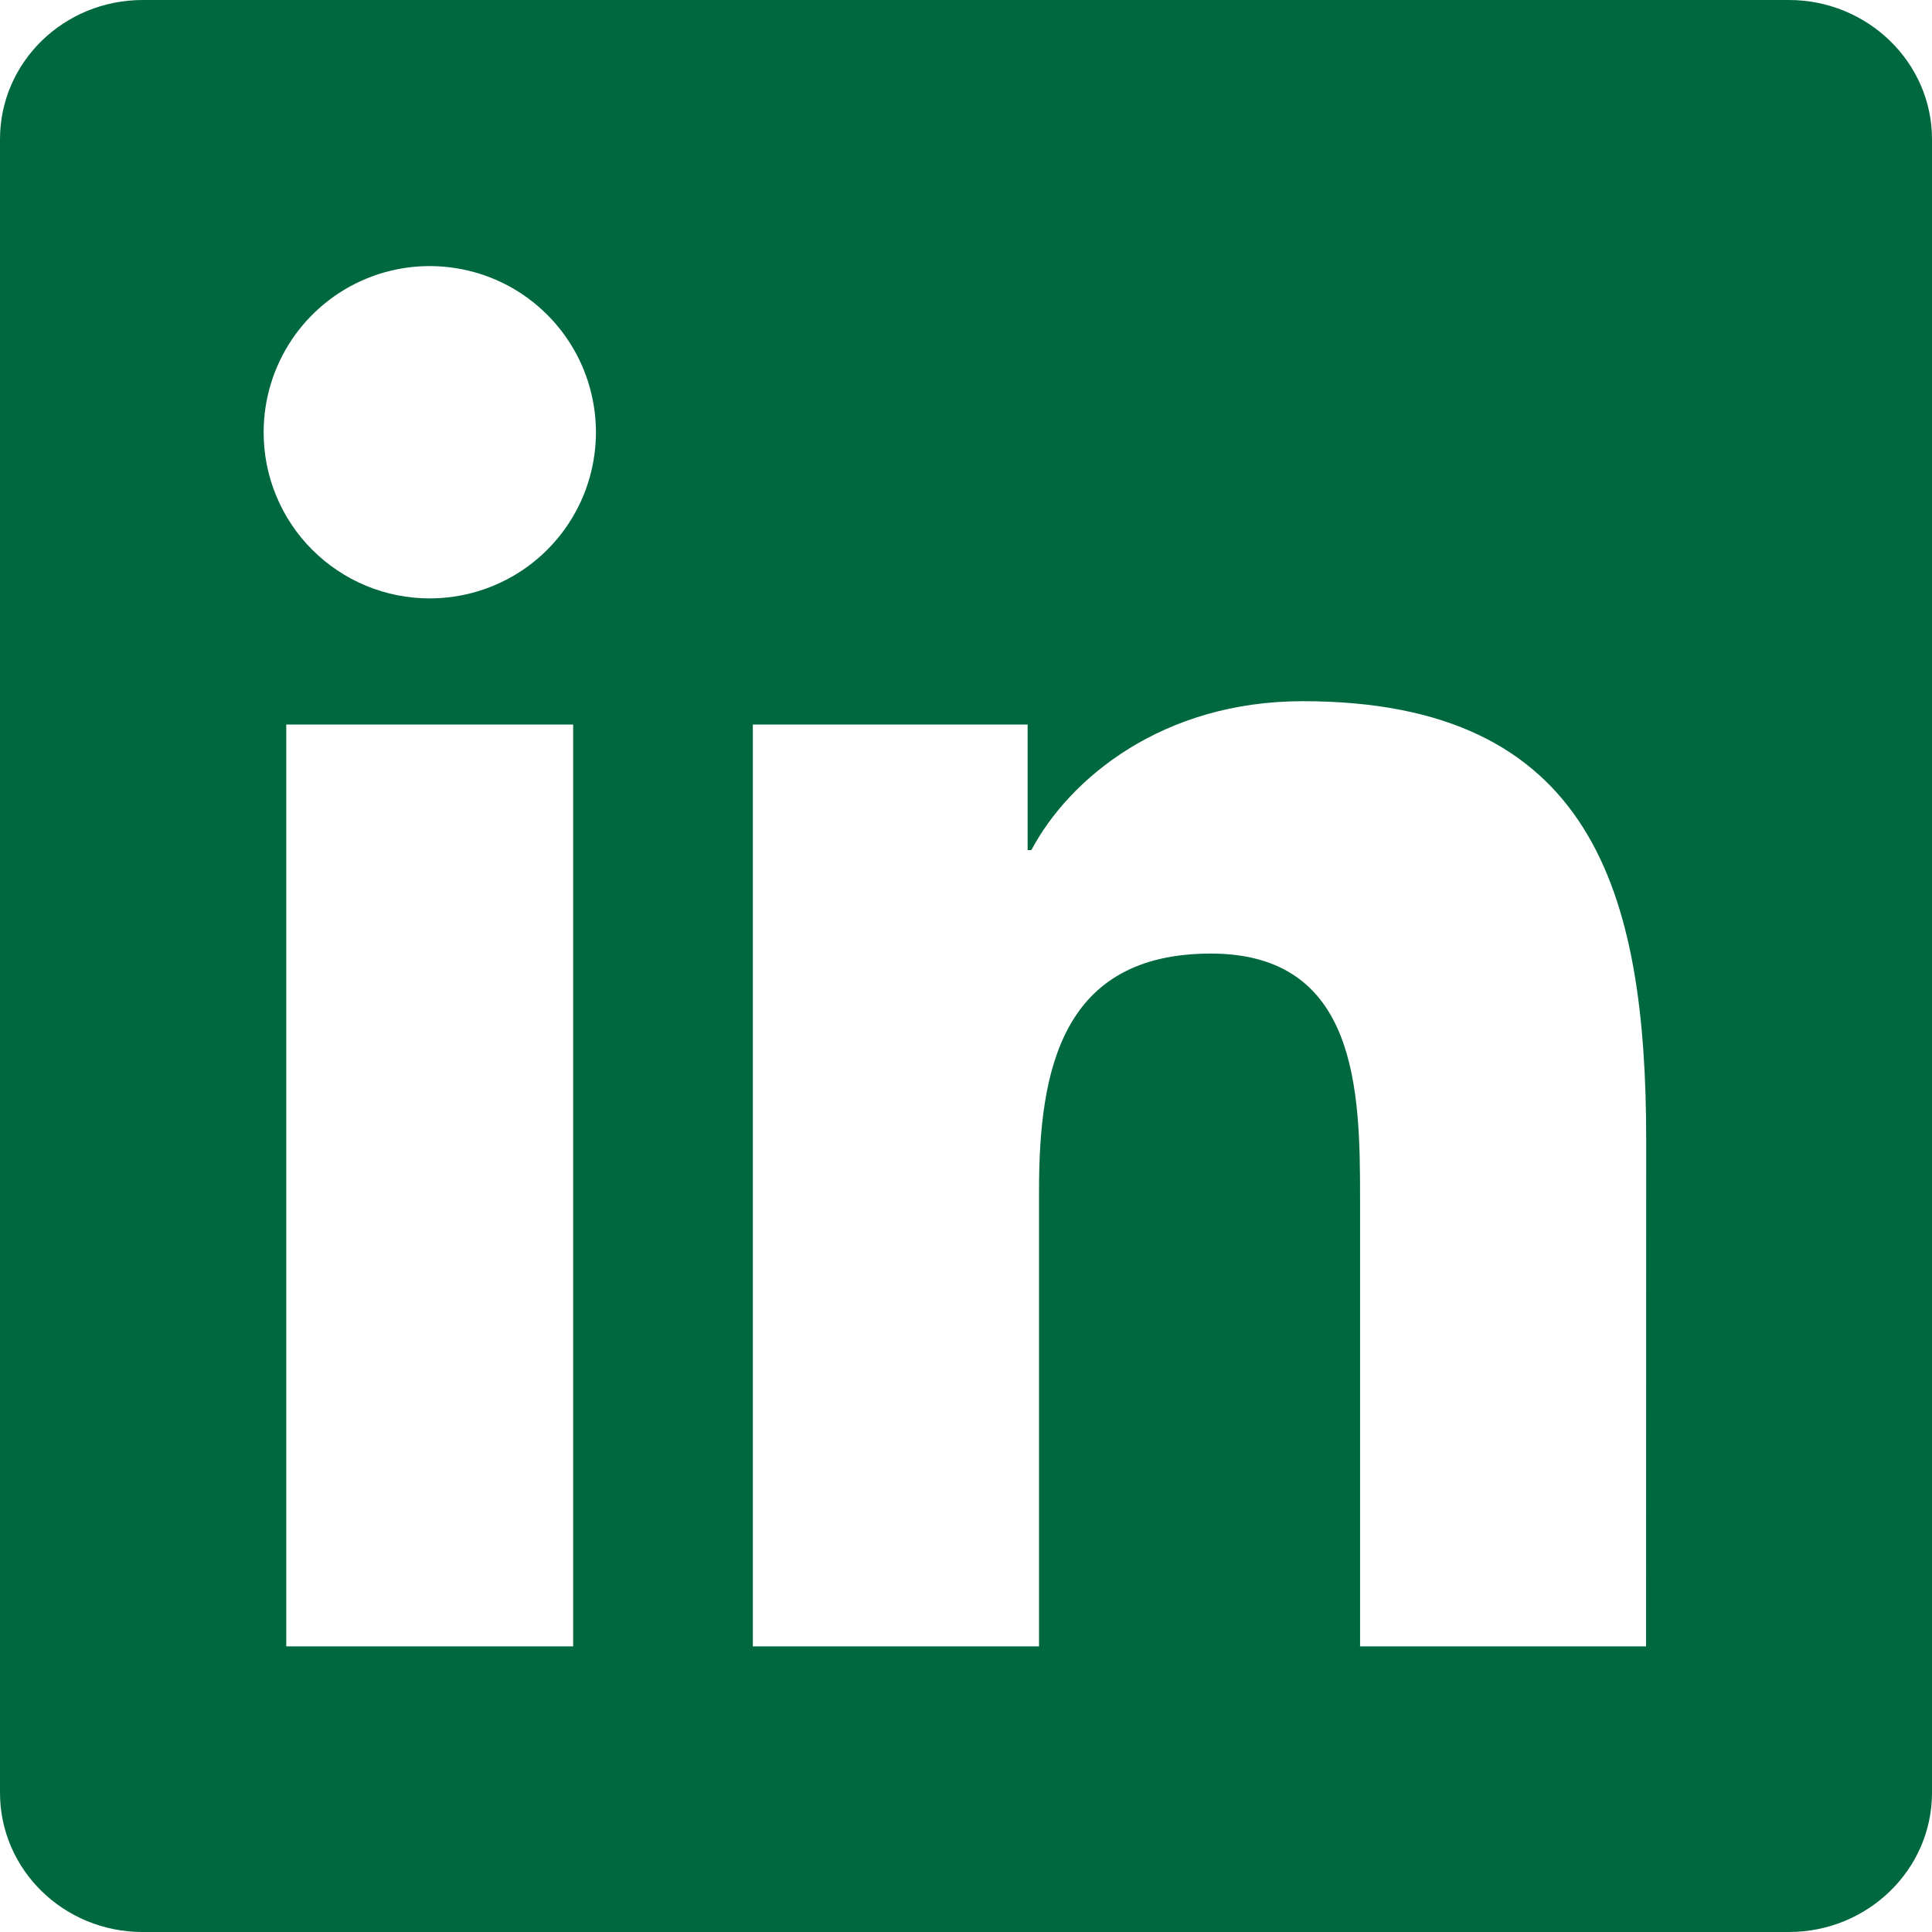
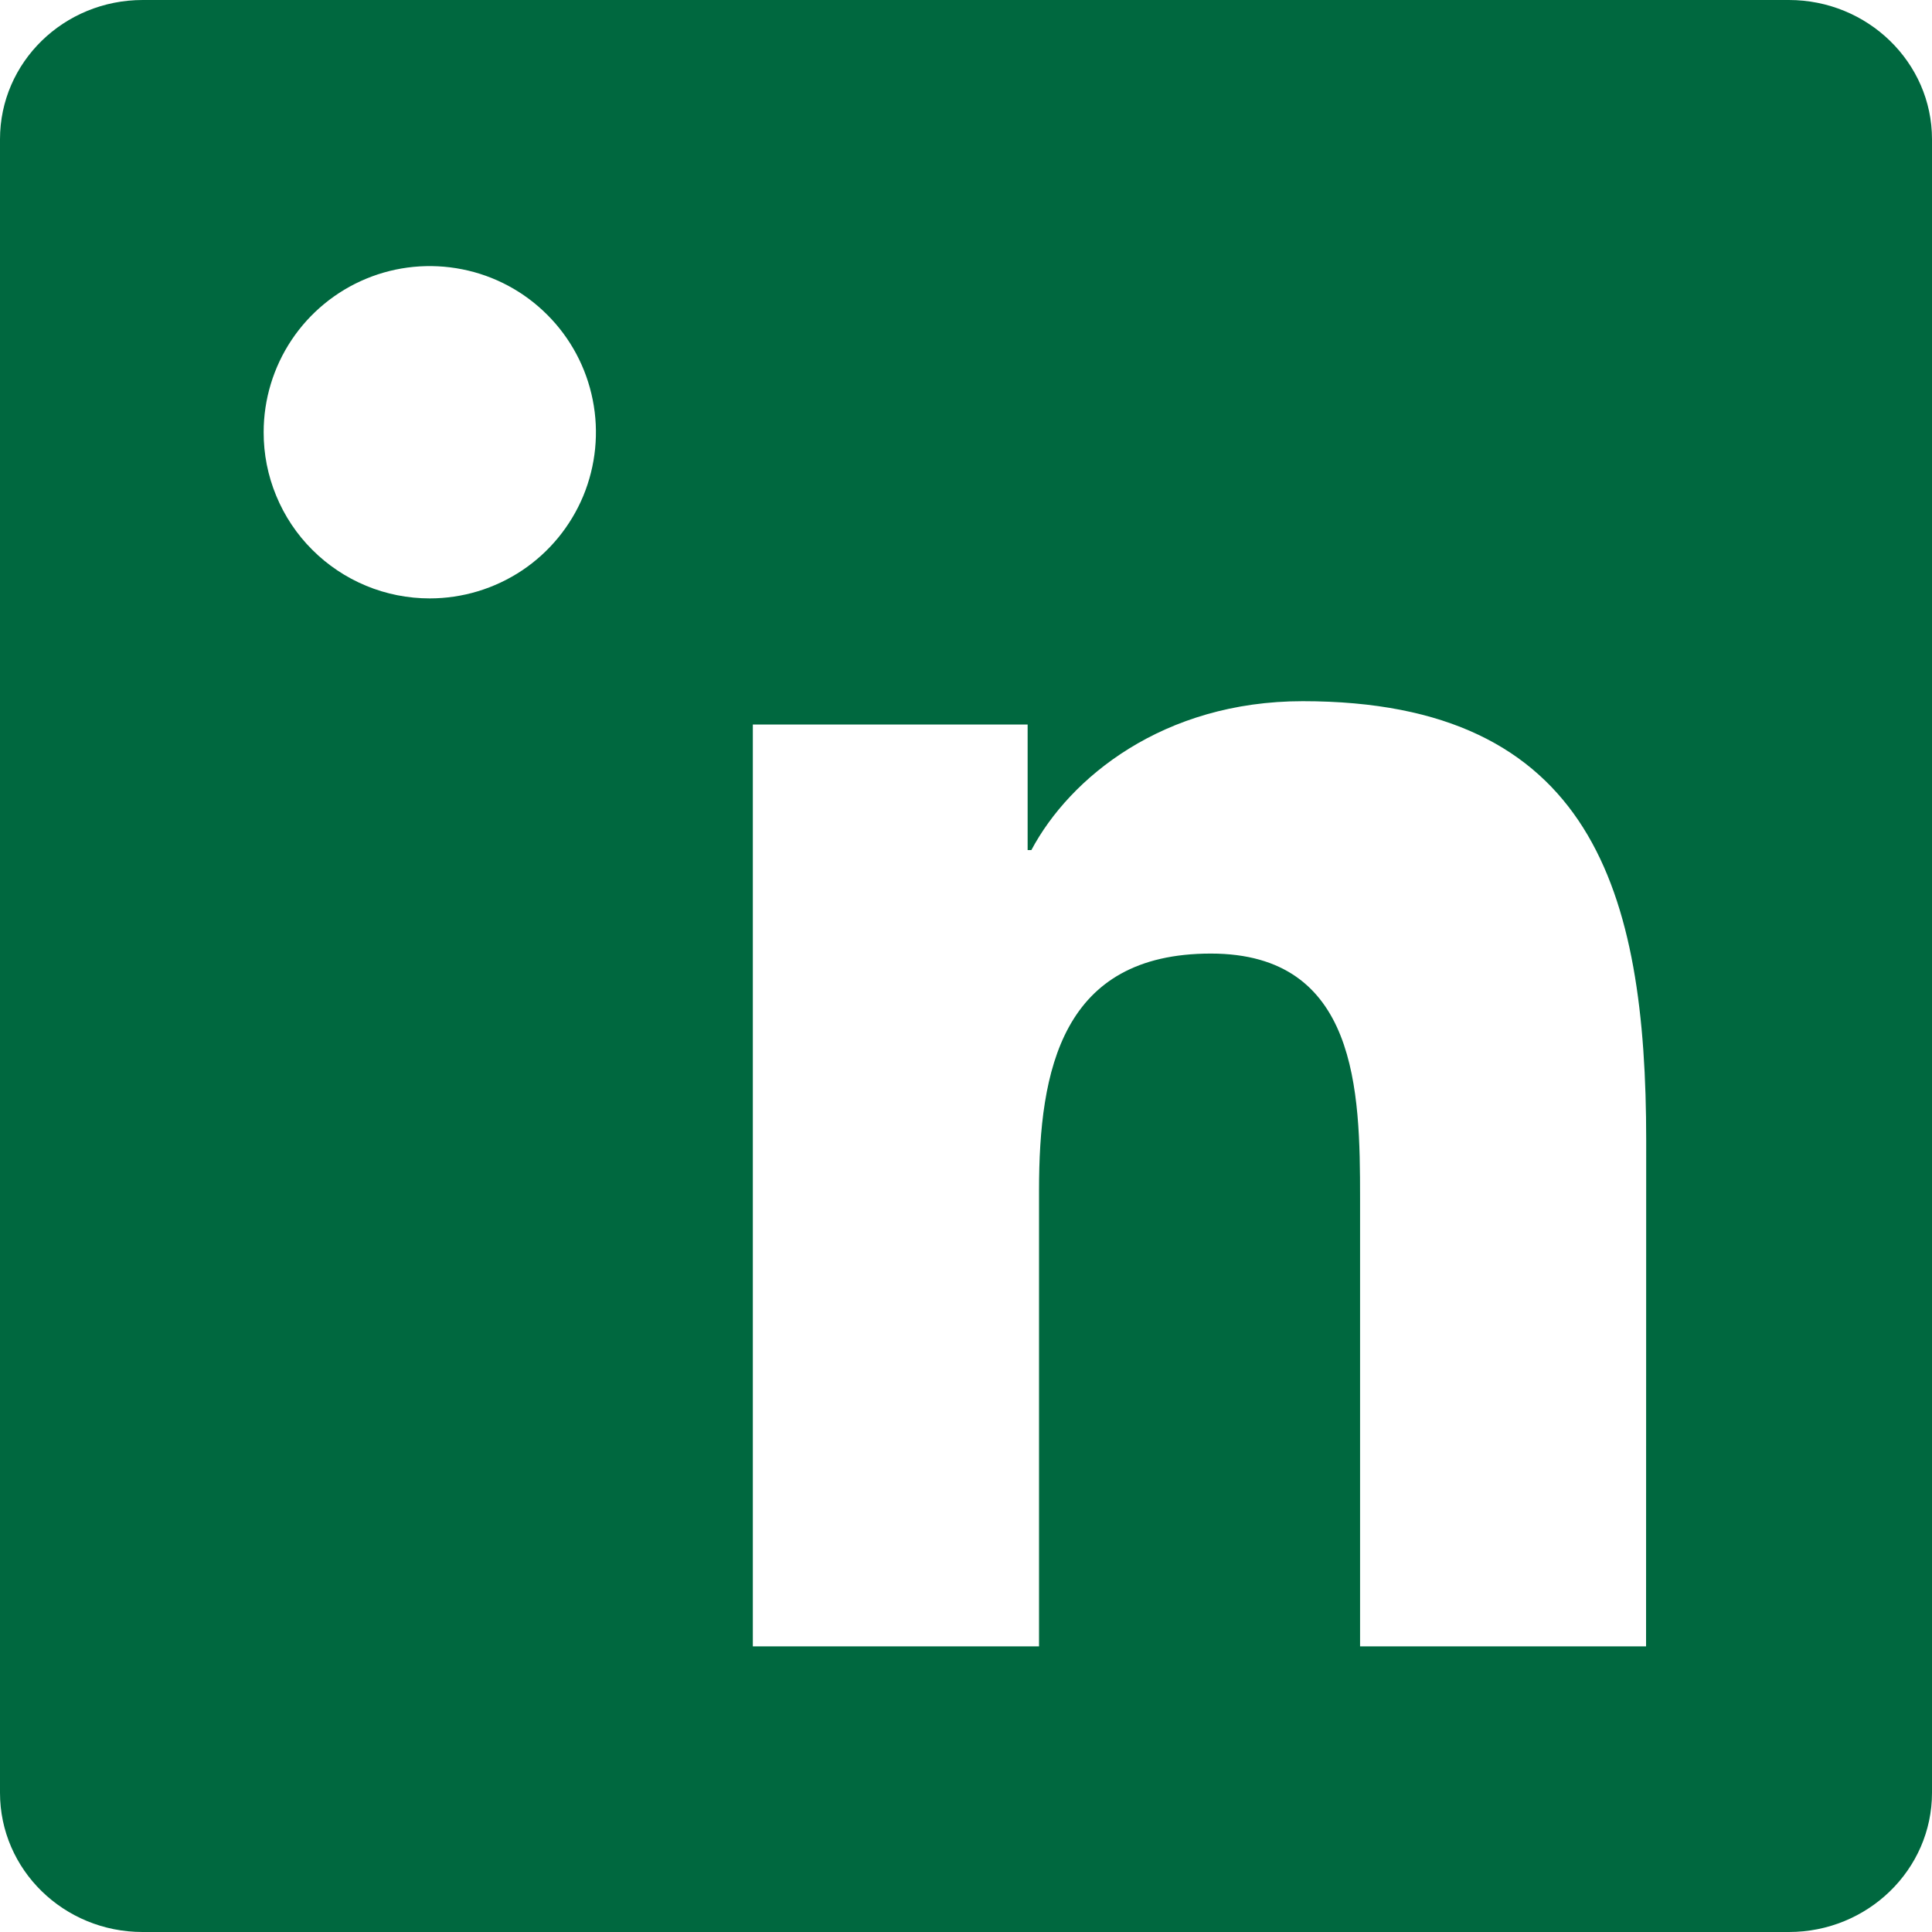
<svg xmlns="http://www.w3.org/2000/svg" width="30" height="30" viewBox="0 0 30 30" fill="none">
-   <path d="M25.56 25.565H21.119V18.603C21.119 16.943 21.085 14.807 18.802 14.807C16.487 14.807 16.134 16.613 16.134 18.482V25.565H11.69V11.25H15.957V13.2H16.015C16.612 12.077 18.062 10.888 20.229 10.888C24.729 10.888 25.562 13.852 25.562 17.707L25.56 25.565ZM6.674 9.292C6.334 9.292 5.999 9.226 5.685 9.096C5.372 8.966 5.087 8.776 4.848 8.536C4.608 8.297 4.418 8.012 4.289 7.698C4.159 7.385 4.093 7.049 4.094 6.71C4.094 6.2 4.246 5.701 4.529 5.277C4.813 4.853 5.216 4.522 5.688 4.327C6.159 4.132 6.678 4.082 7.179 4.182C7.679 4.281 8.138 4.527 8.499 4.889C8.86 5.25 9.105 5.709 9.204 6.21C9.304 6.71 9.252 7.229 9.057 7.701C8.861 8.172 8.53 8.575 8.106 8.858C7.681 9.141 7.182 9.292 6.672 9.292H6.674ZM8.9 25.565H4.445V11.25H8.9V25.565ZM27.784 0H2.217C0.99 0 0 0.967 0 2.162V27.838C0 29.033 0.99 30 2.214 30H27.779C29 30 30 29.033 30 27.838V2.162C30 0.968 29 0 27.777 0H27.784Z" fill="#00683F" />
+   <path d="M25.56 25.565H21.119V18.603C21.119 16.943 21.085 14.807 18.802 14.807C16.487 14.807 16.134 16.613 16.134 18.482V25.565H11.69V11.25H15.957V13.2H16.015C16.612 12.077 18.062 10.888 20.229 10.888C24.729 10.888 25.562 13.852 25.562 17.707L25.56 25.565ZM6.674 9.292C6.334 9.292 5.999 9.226 5.685 9.096C5.372 8.966 5.087 8.776 4.848 8.536C4.608 8.297 4.418 8.012 4.289 7.698C4.159 7.385 4.093 7.049 4.094 6.71C4.094 6.2 4.246 5.701 4.529 5.277C4.813 4.853 5.216 4.522 5.688 4.327C6.159 4.132 6.678 4.082 7.179 4.182C7.679 4.281 8.138 4.527 8.499 4.889C8.86 5.25 9.105 5.709 9.204 6.21C9.304 6.71 9.252 7.229 9.057 7.701C8.861 8.172 8.53 8.575 8.106 8.858C7.681 9.141 7.182 9.292 6.672 9.292H6.674ZM8.9 25.565H4.445H8.9V25.565ZM27.784 0H2.217C0.99 0 0 0.967 0 2.162V27.838C0 29.033 0.99 30 2.214 30H27.779C29 30 30 29.033 30 27.838V2.162C30 0.968 29 0 27.777 0H27.784Z" fill="#00683F" />
</svg>